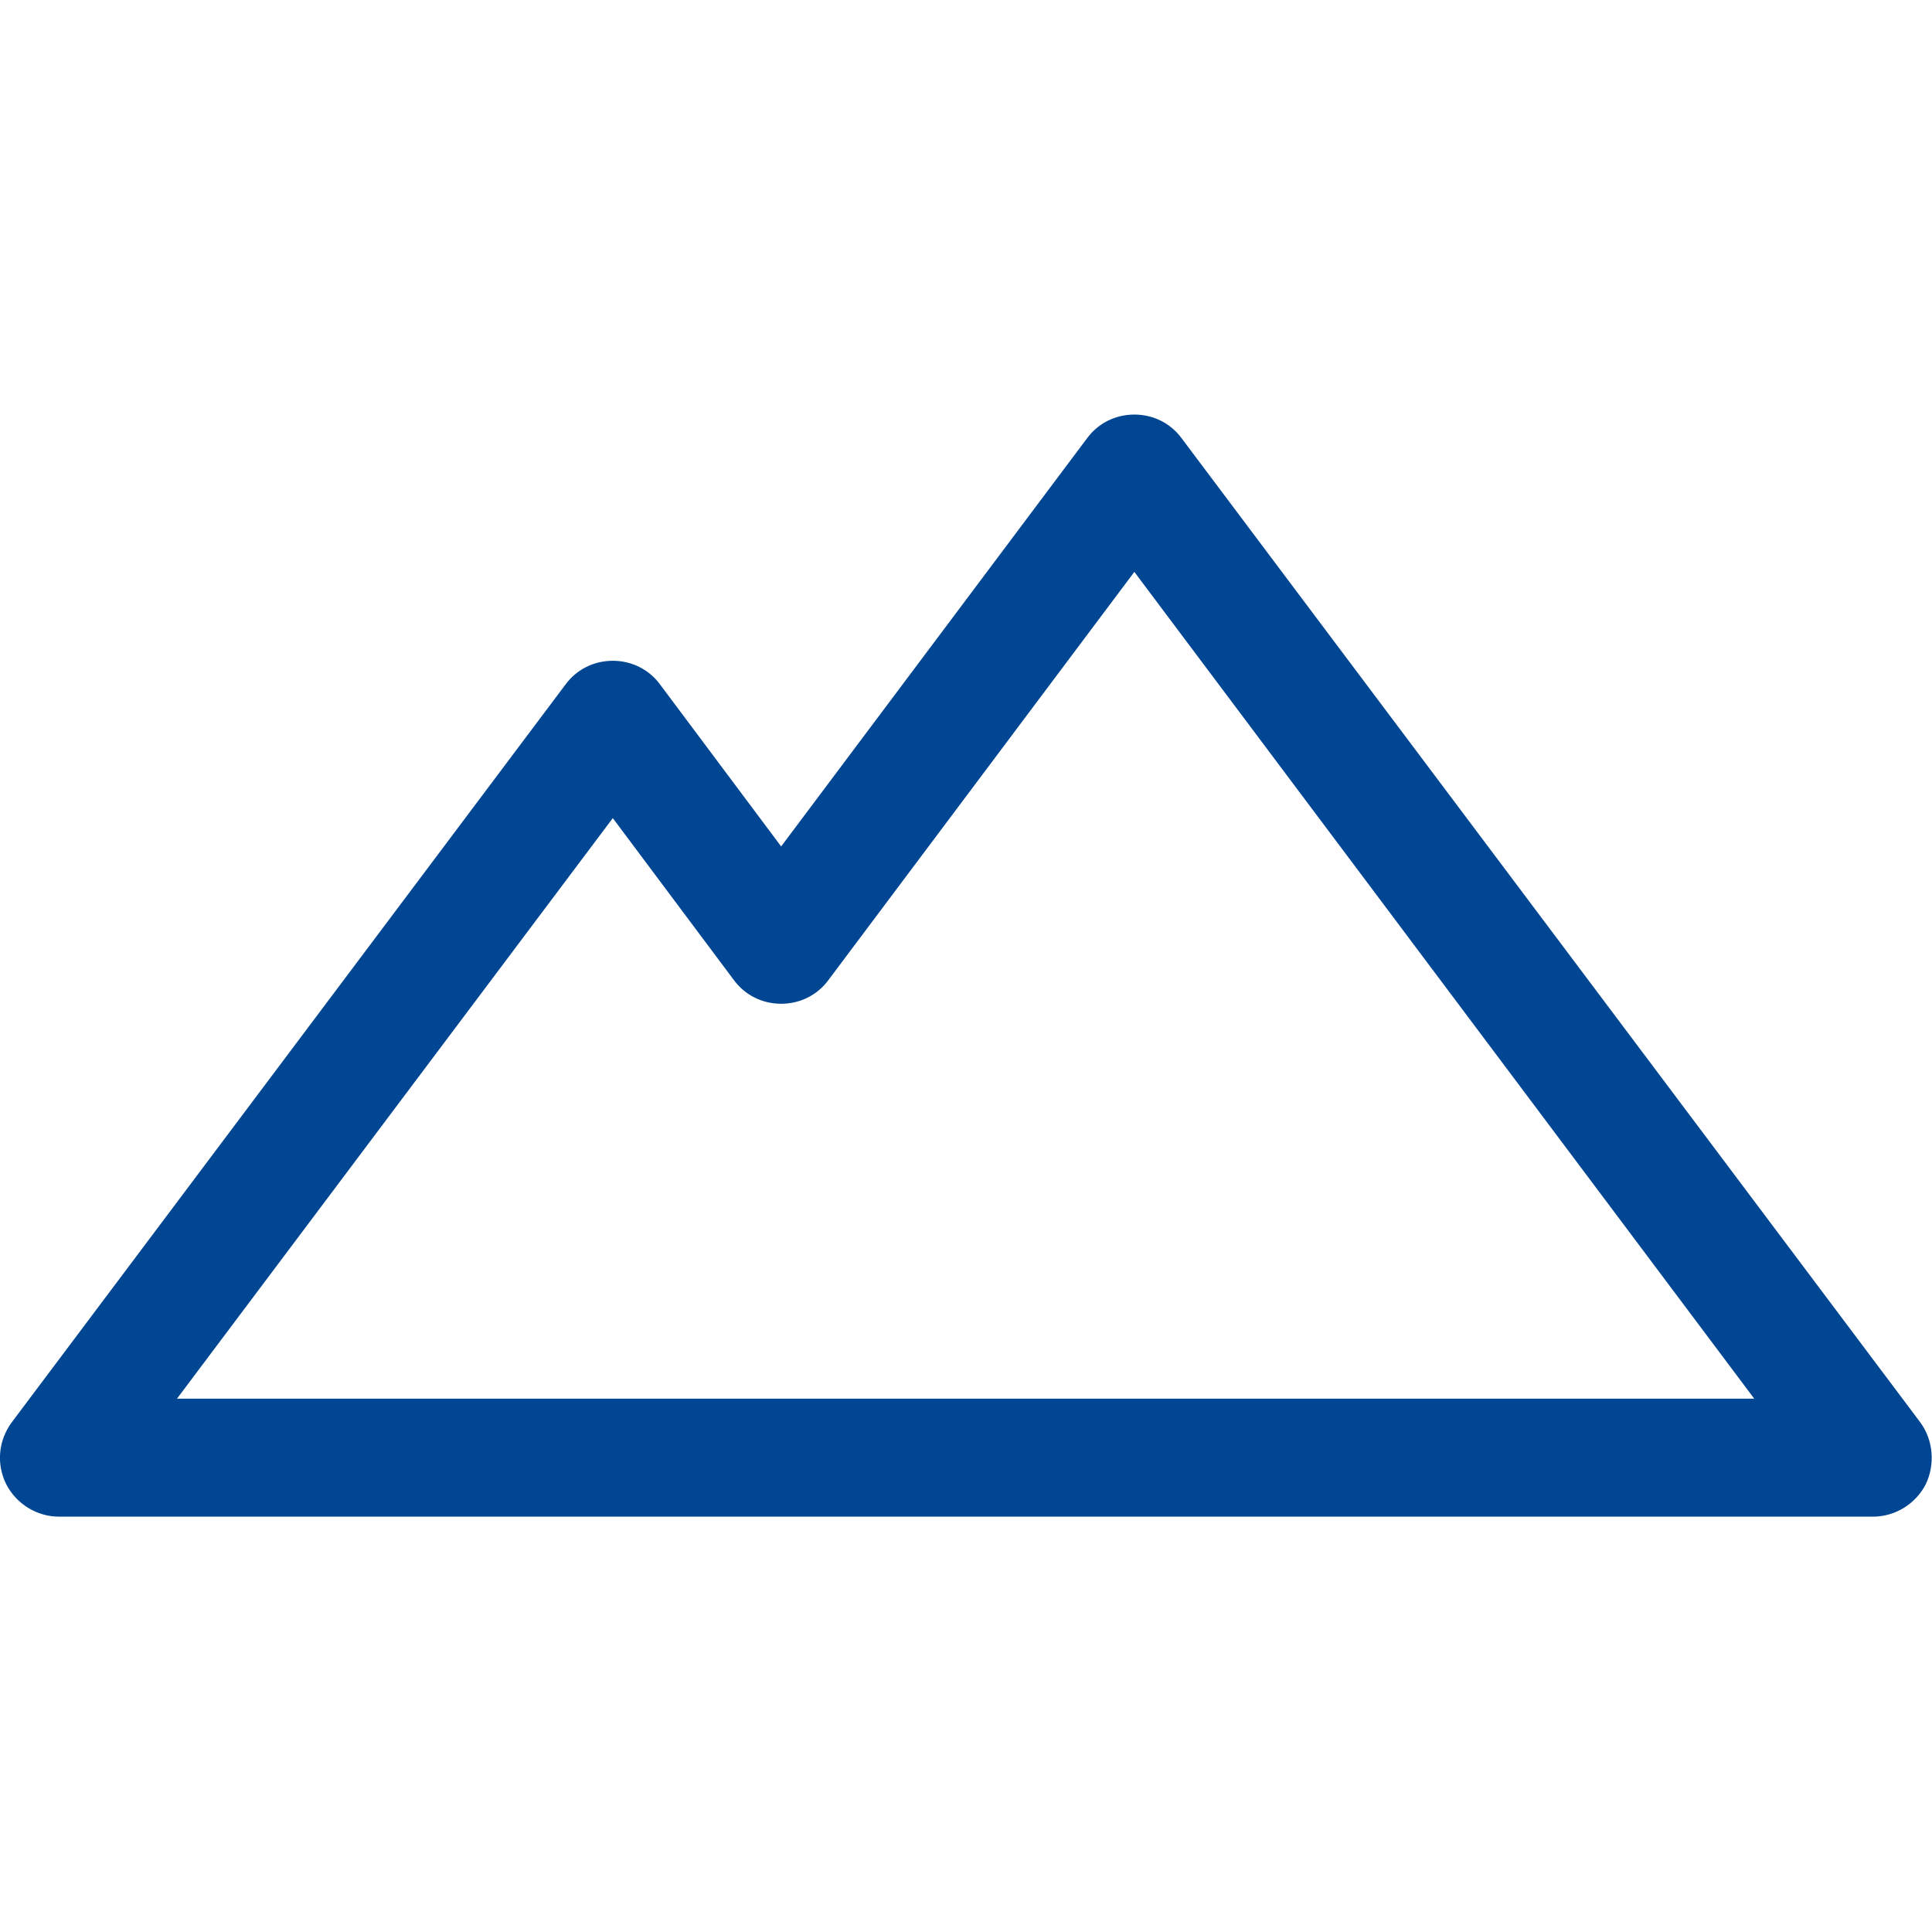
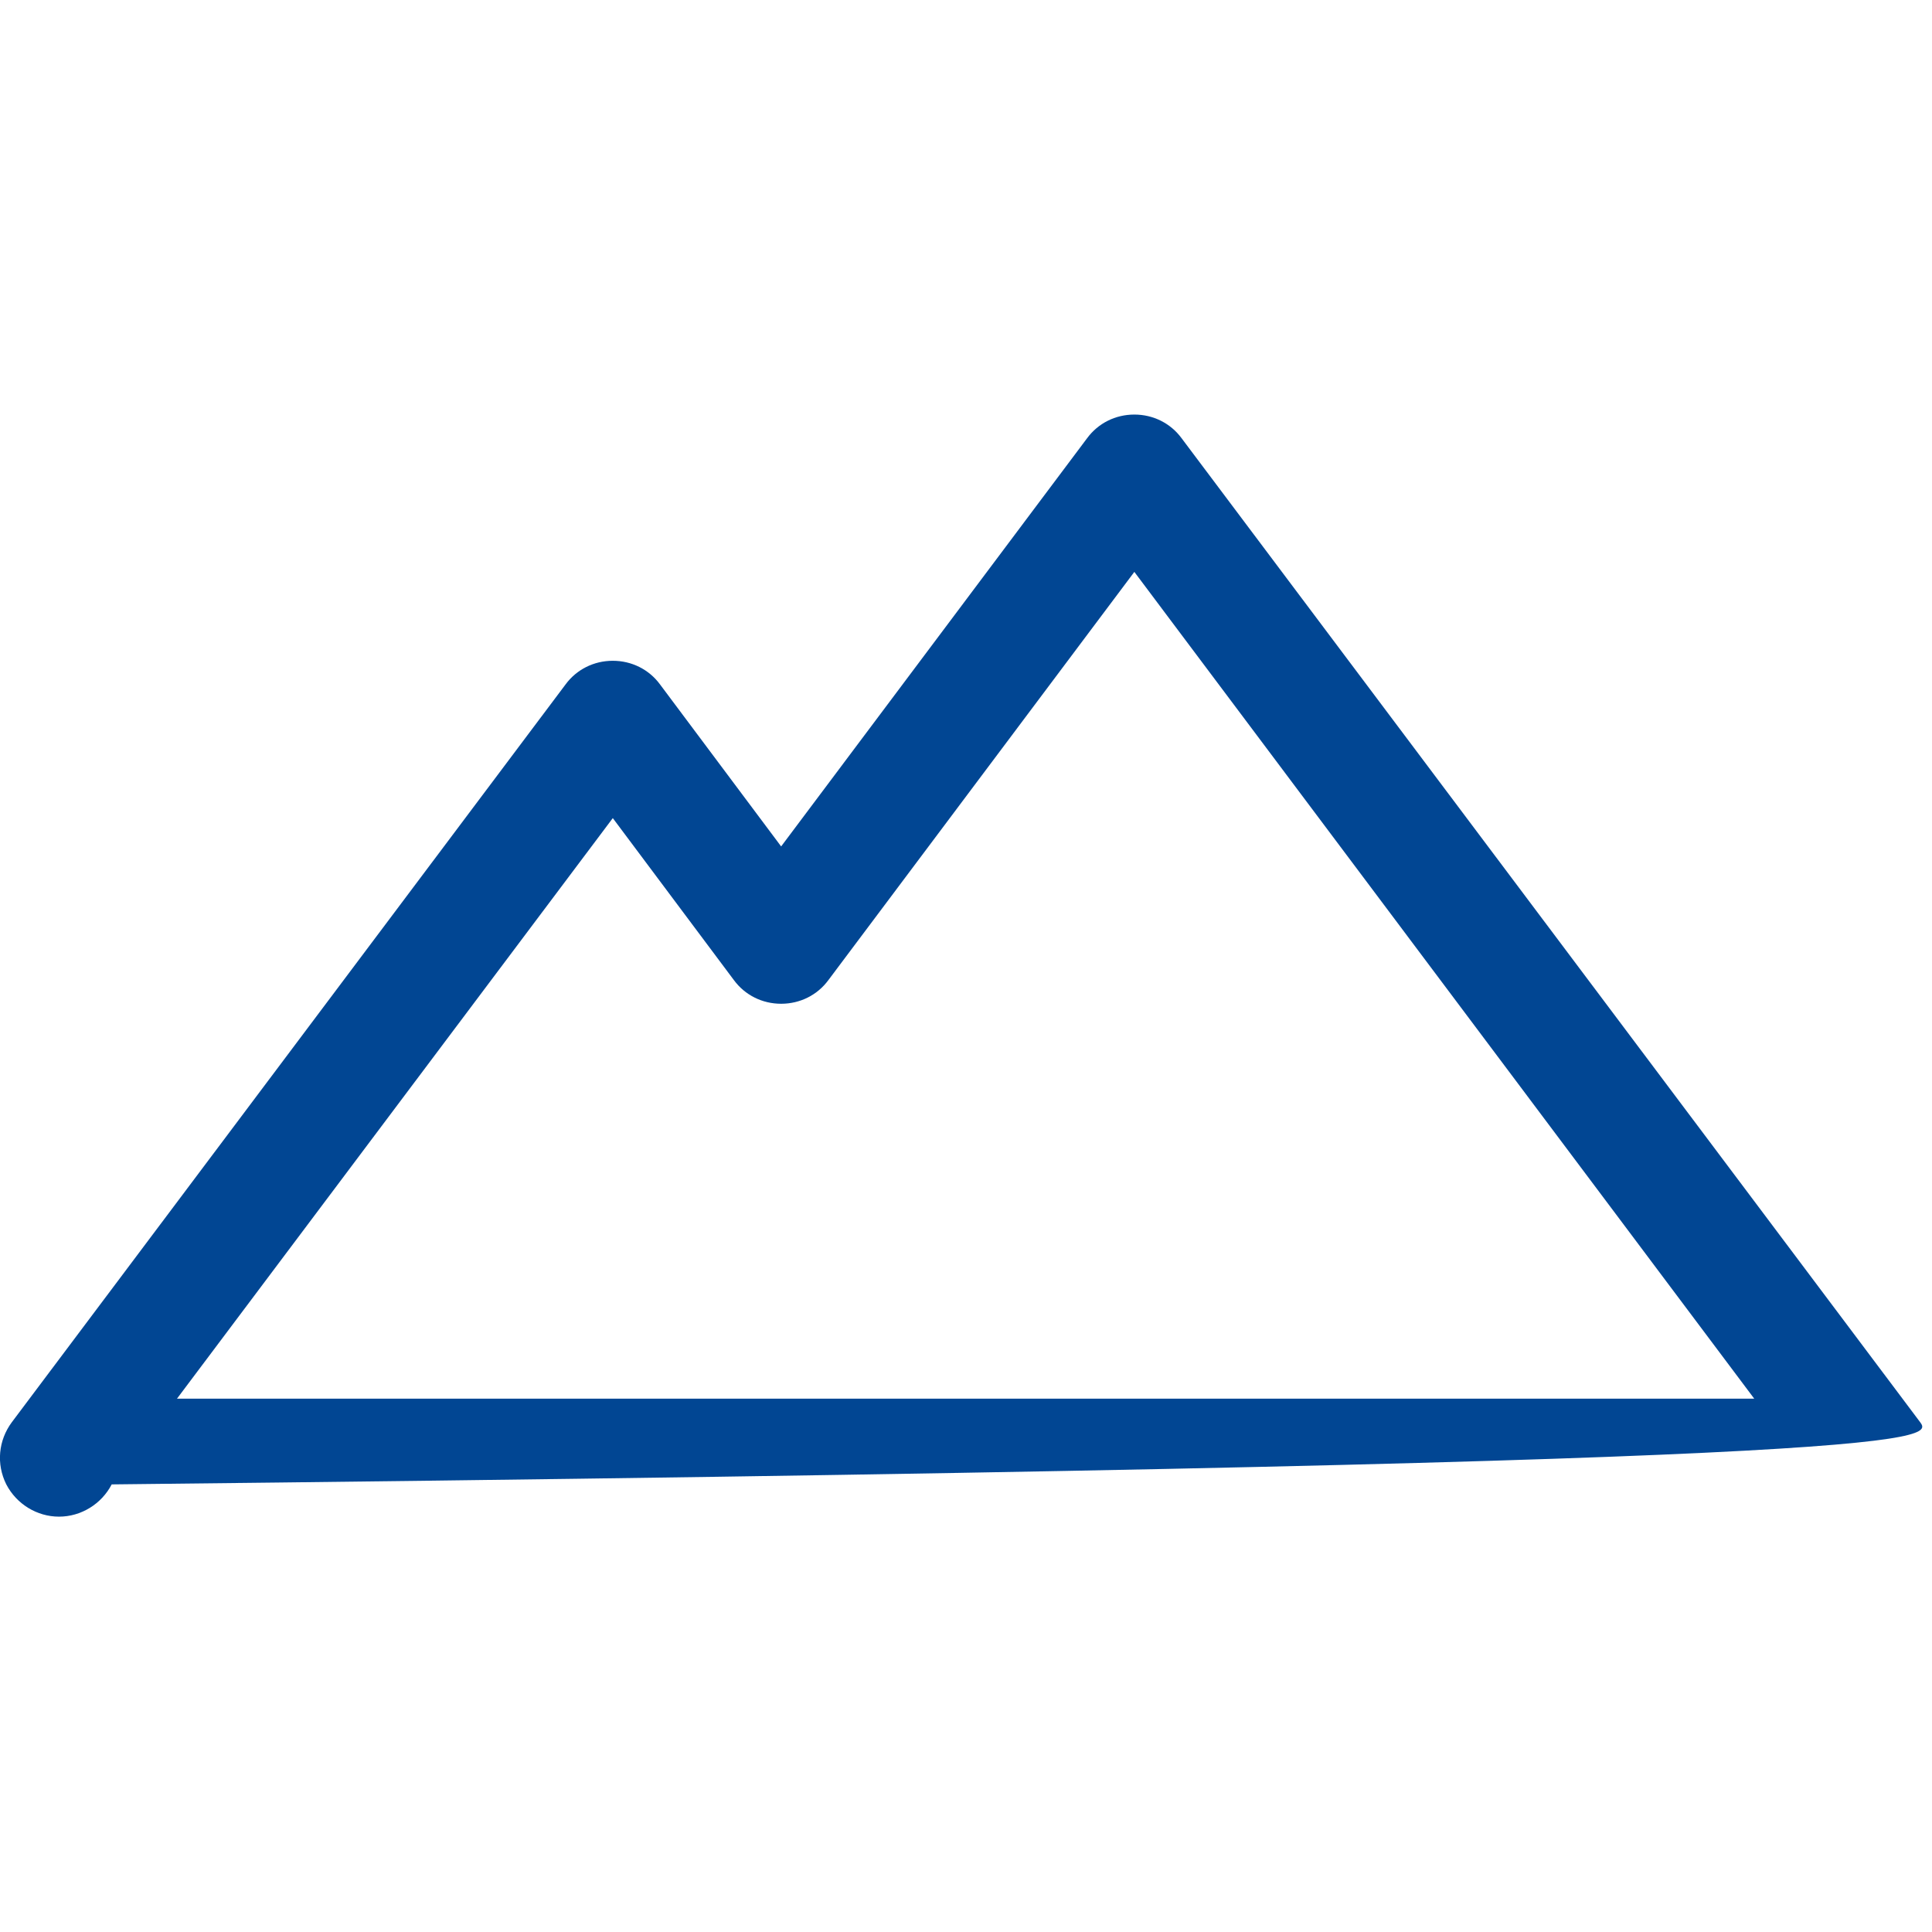
<svg xmlns="http://www.w3.org/2000/svg" version="1.1" id="Capa_1" x="0px" y="0px" viewBox="0 0 245.6 245.6" style="enable-background:new 0 0 245.6 245.6;" xml:space="preserve" width="100" height="100">
  <style type="text/css">
	.st0{fill:#014693;}
</style>
-   <path class="st0" d="M244.1,180.8L150.2,55.7c-1.4-1.9-3.6-3-6-3s-4.6,1.1-6,3l-38.9,51.9L83.9,87c-1.4-1.9-3.6-3-6-3s-4.6,1.1-6,3  L1.5,180.8c-1.7,2.3-2,5.3-0.7,7.9c1.3,2.5,3.9,4.1,6.7,4.1h230.6c2.8,0,5.4-1.6,6.7-4.1C246,186.2,245.8,183.1,244.1,180.8z   M22.5,177.8L77.9,104l15.4,20.6c1.4,1.9,3.6,3,6,3s4.6-1.1,6-3l38.9-51.9l78.8,105.1H22.5z" />
+   <path class="st0" d="M244.1,180.8L150.2,55.7c-1.4-1.9-3.6-3-6-3s-4.6,1.1-6,3l-38.9,51.9L83.9,87c-1.4-1.9-3.6-3-6-3s-4.6,1.1-6,3  L1.5,180.8c-1.7,2.3-2,5.3-0.7,7.9c1.3,2.5,3.9,4.1,6.7,4.1c2.8,0,5.4-1.6,6.7-4.1C246,186.2,245.8,183.1,244.1,180.8z   M22.5,177.8L77.9,104l15.4,20.6c1.4,1.9,3.6,3,6,3s4.6-1.1,6-3l38.9-51.9l78.8,105.1H22.5z" />
</svg>